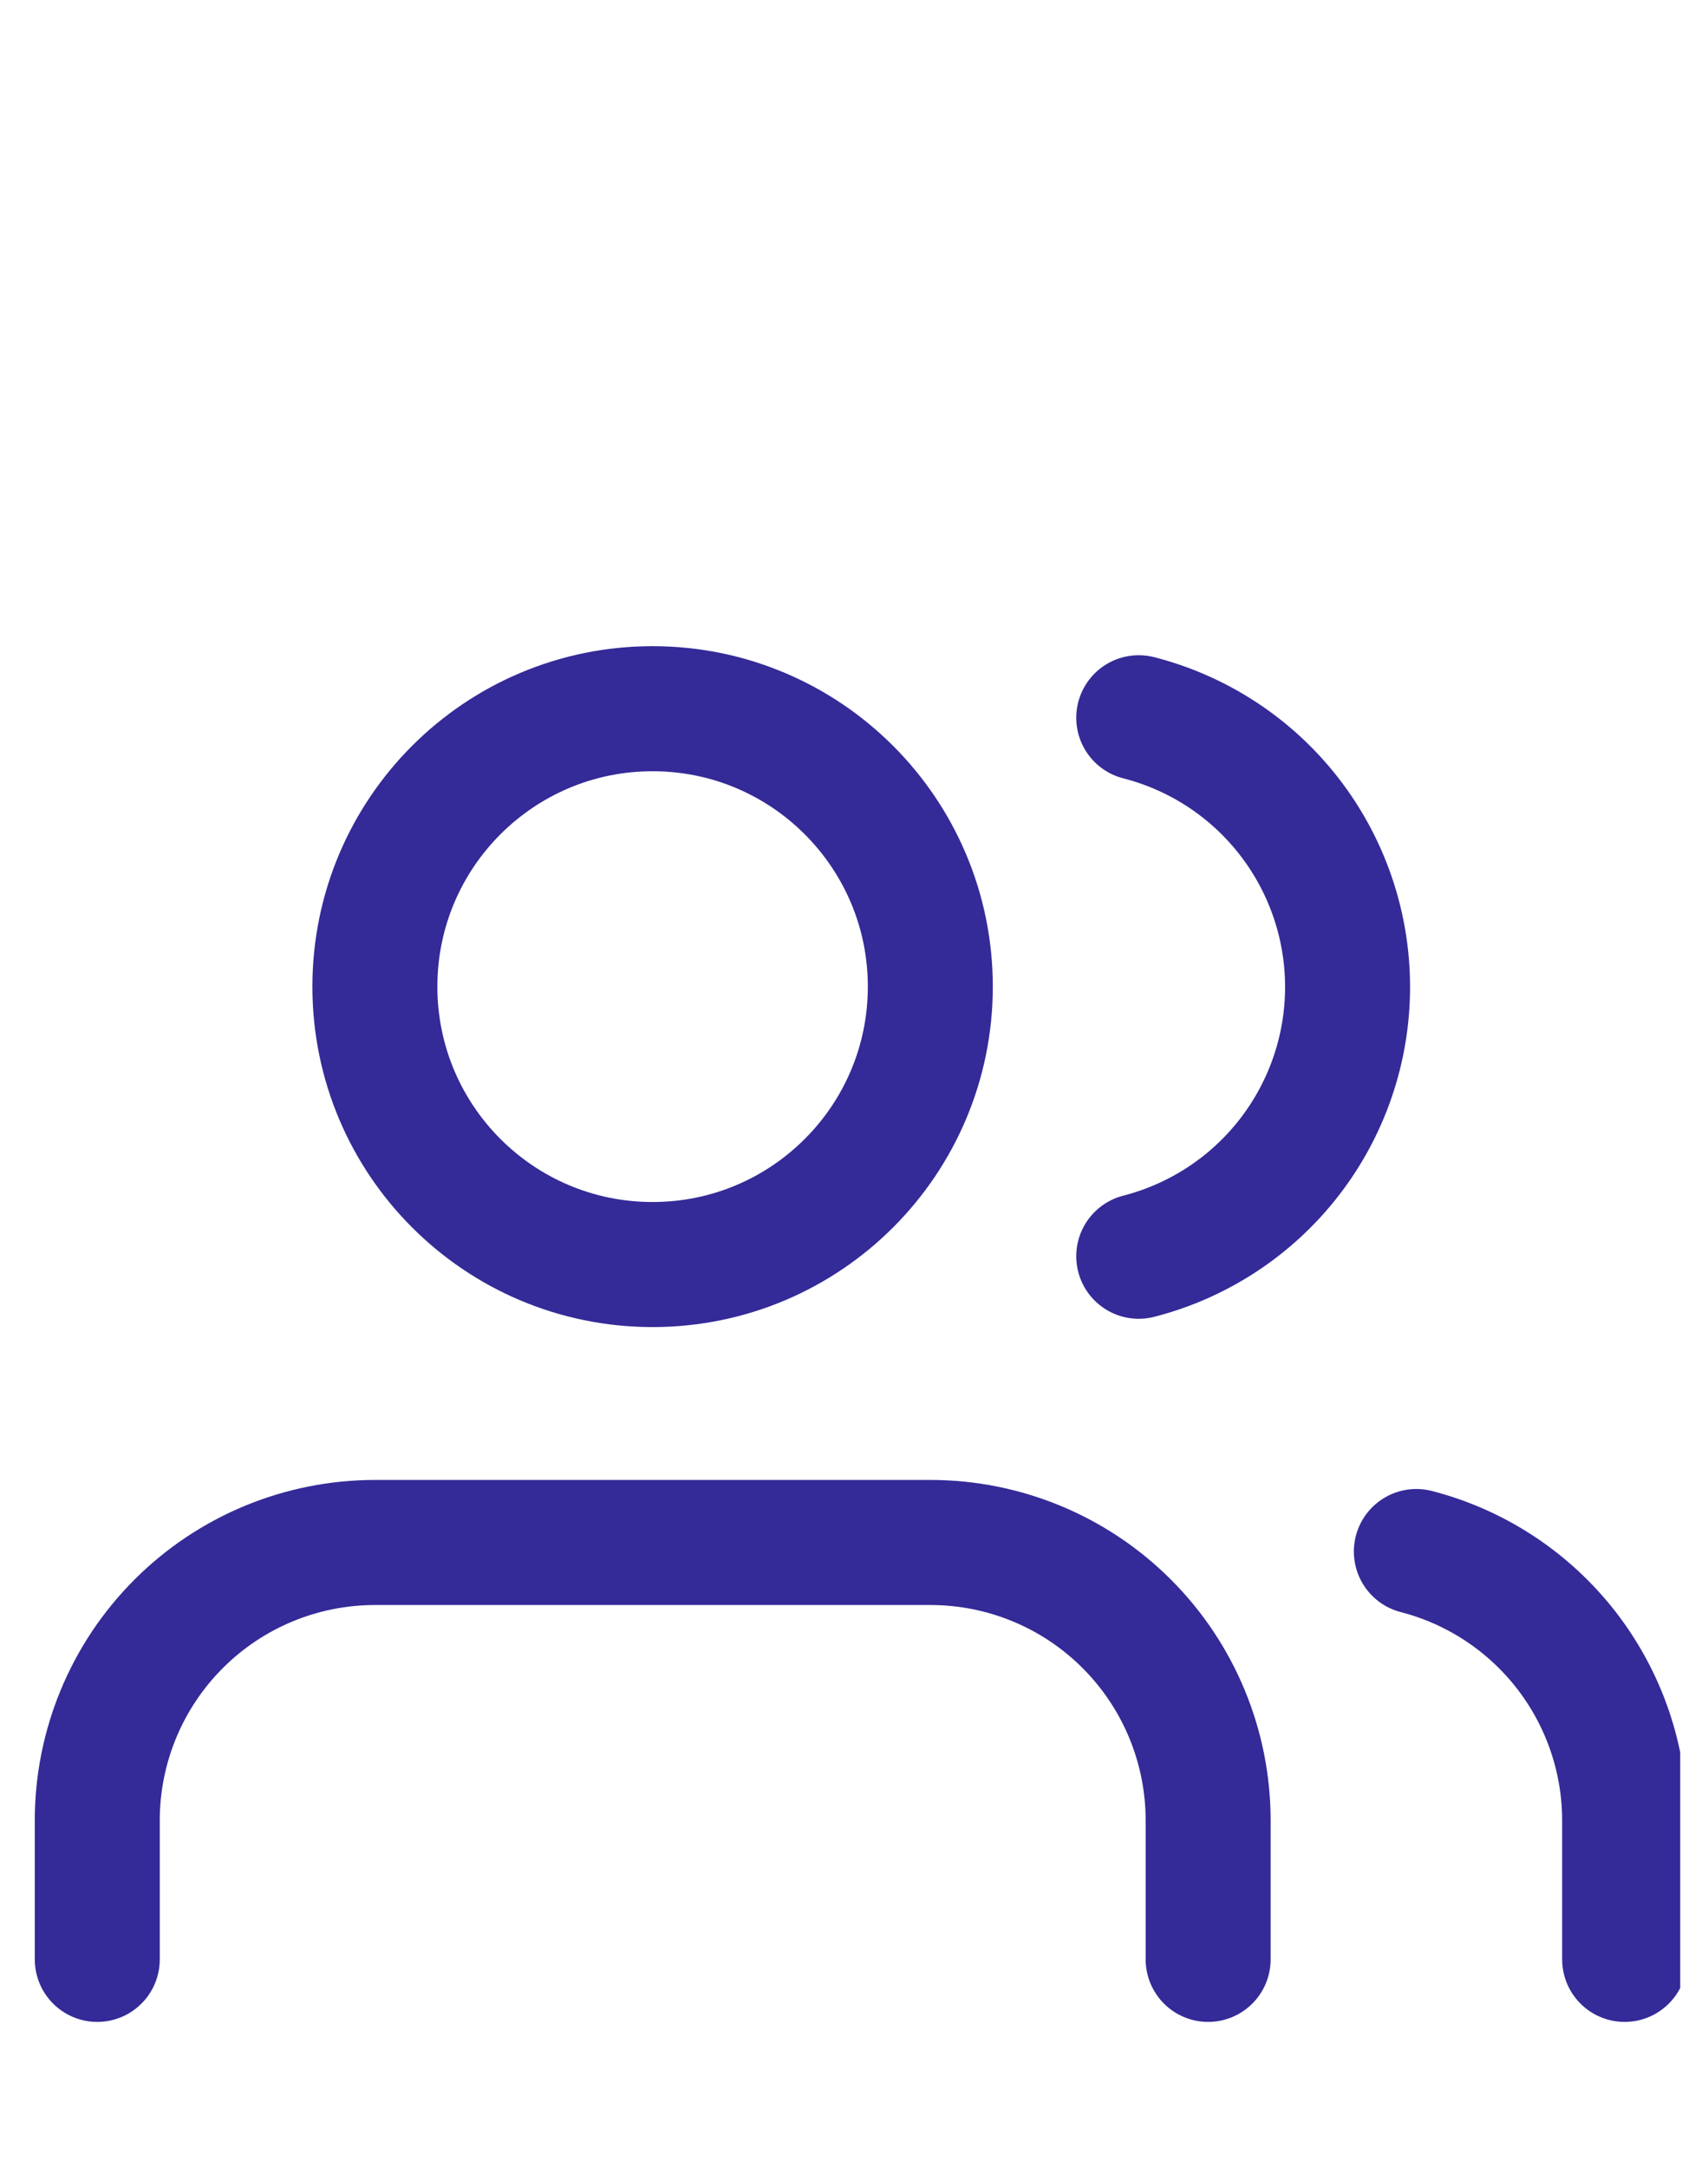
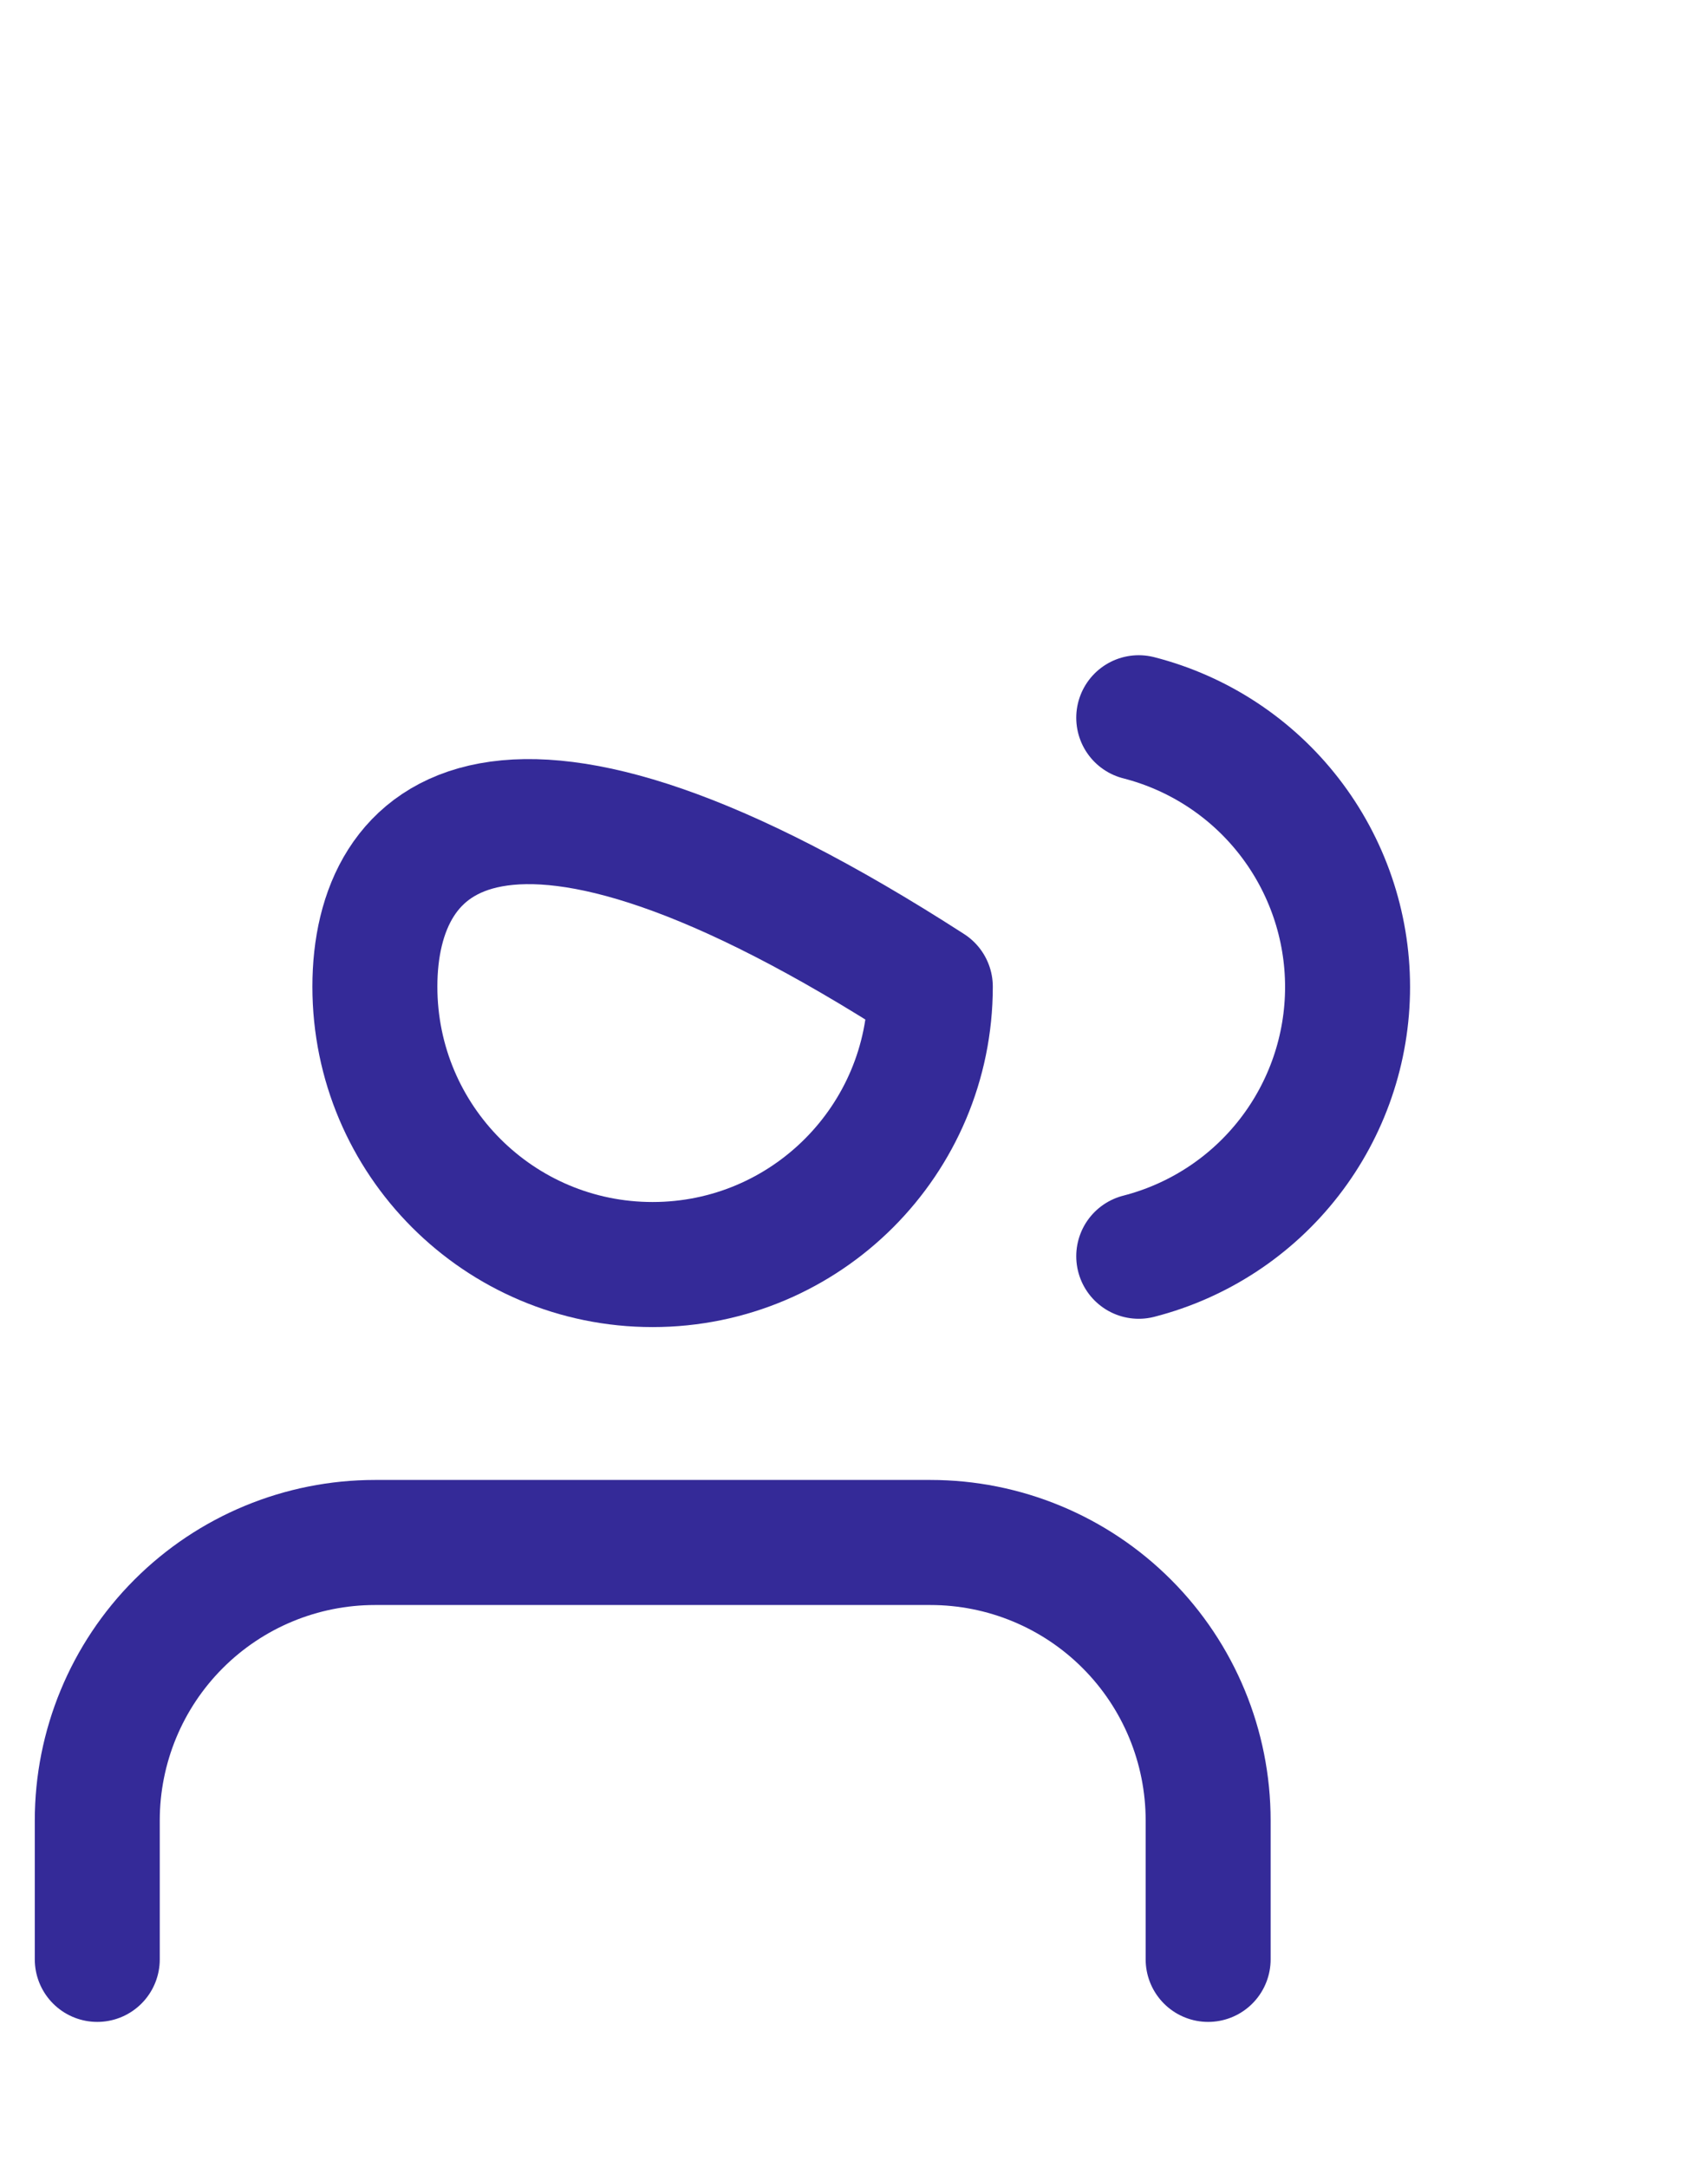
<svg xmlns="http://www.w3.org/2000/svg" width="41" height="52" viewBox="0 0 41 52" fill="none">
  <g clip-path="url(#clip0_16949_3292)">
    <path d="M29.001 47V43.667C29.001 41.899 28.299 40.203 27.049 38.953C25.799 37.702 24.103 37 22.335 37H9.001C7.233 37 5.538 37.702 4.287 38.953C3.037 40.203 2.335 41.899 2.335 43.667V47" stroke="#342A98" stroke-width="3" stroke-linecap="round" stroke-linejoin="round" />
-     <path d="M15.665 30.333C19.347 30.333 22.332 27.349 22.332 23.667C22.332 19.985 19.347 17 15.665 17C11.983 17 8.999 19.985 8.999 23.667C8.999 27.349 11.983 30.333 15.665 30.333Z" stroke="#342A98" stroke-width="3" stroke-linecap="round" stroke-linejoin="round" />
-     <path d="M38.999 47V43.667C38.998 42.19 38.506 40.755 37.601 39.587C36.696 38.42 35.429 37.586 33.999 37.217" stroke="#342A98" stroke-width="3" stroke-linecap="round" stroke-linejoin="round" />
+     <path d="M15.665 30.333C19.347 30.333 22.332 27.349 22.332 23.667C11.983 17 8.999 19.985 8.999 23.667C8.999 27.349 11.983 30.333 15.665 30.333Z" stroke="#342A98" stroke-width="3" stroke-linecap="round" stroke-linejoin="round" />
    <path d="M27.335 17.217C28.769 17.584 30.04 18.418 30.947 19.587C31.855 20.757 32.348 22.195 32.348 23.675C32.348 25.155 31.855 26.594 30.947 27.763C30.04 28.932 28.769 29.766 27.335 30.134" stroke="#342A98" stroke-width="3" stroke-linecap="round" stroke-linejoin="round" />
  </g>
  <defs>
    <clipPath id="clip0_16949_3292">
      <rect width="40" height="52" fill="white" transform="translate(0.333)" />
    </clipPath>
  </defs>
</svg>